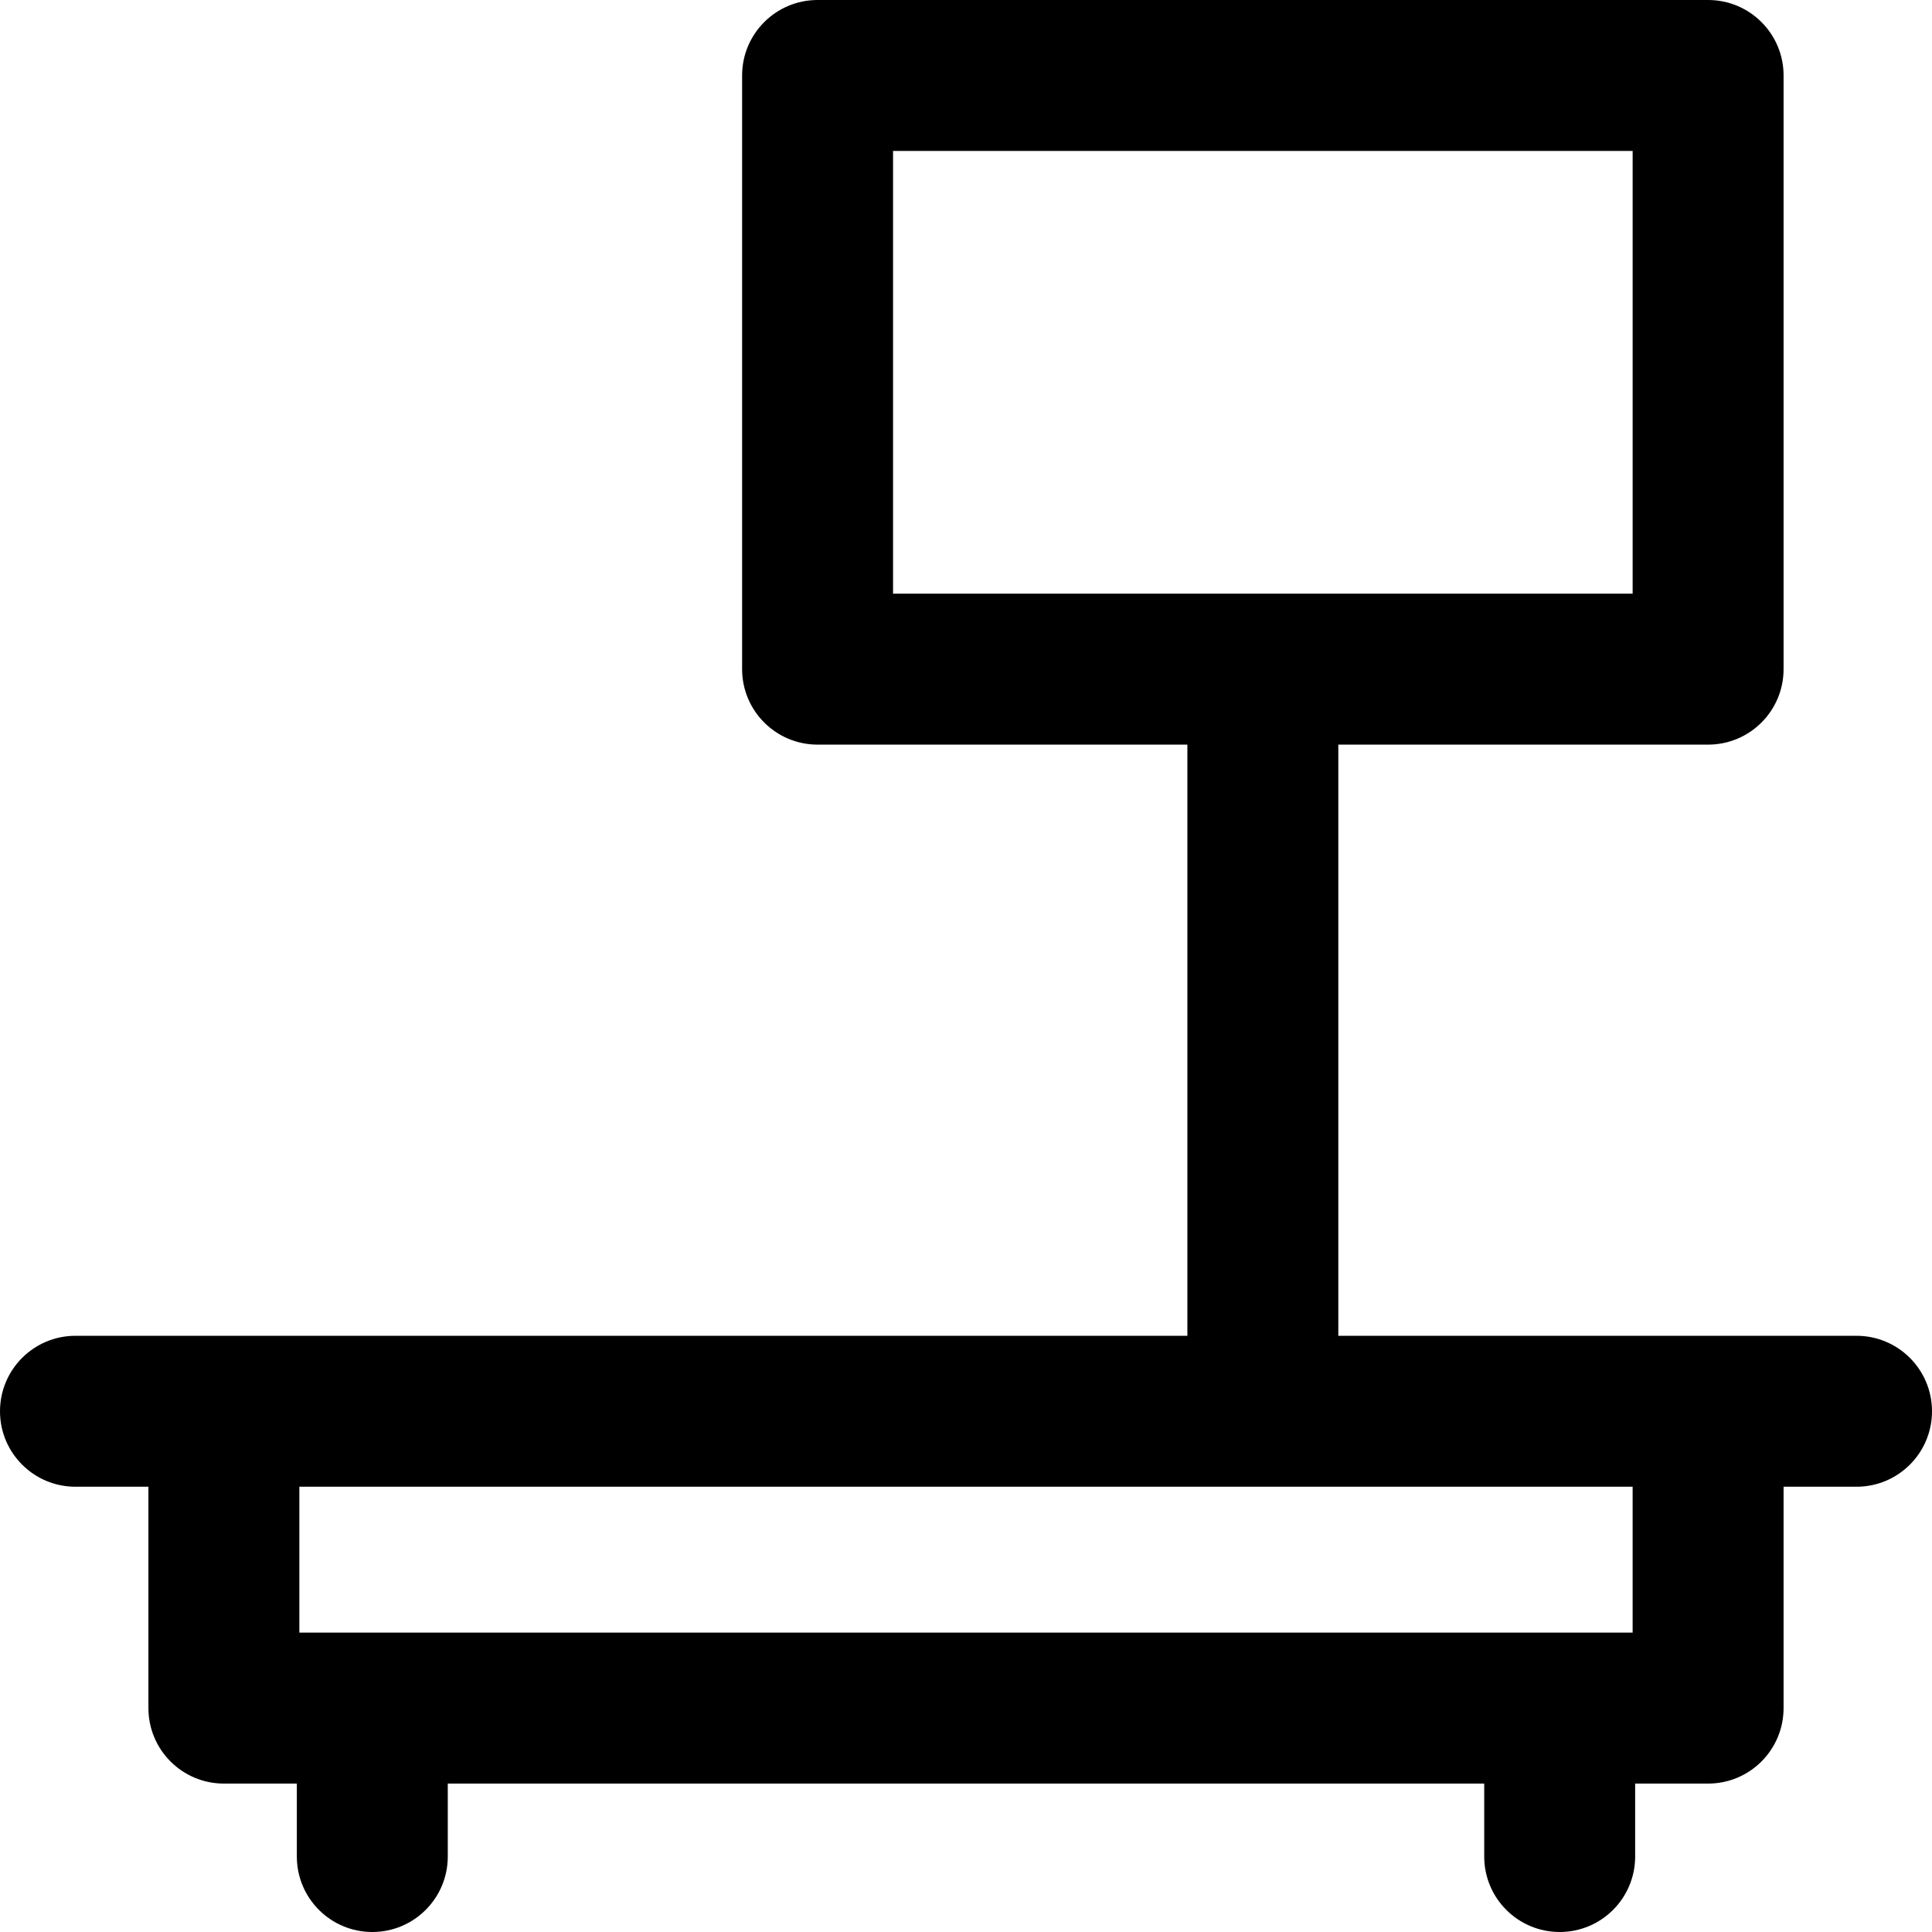
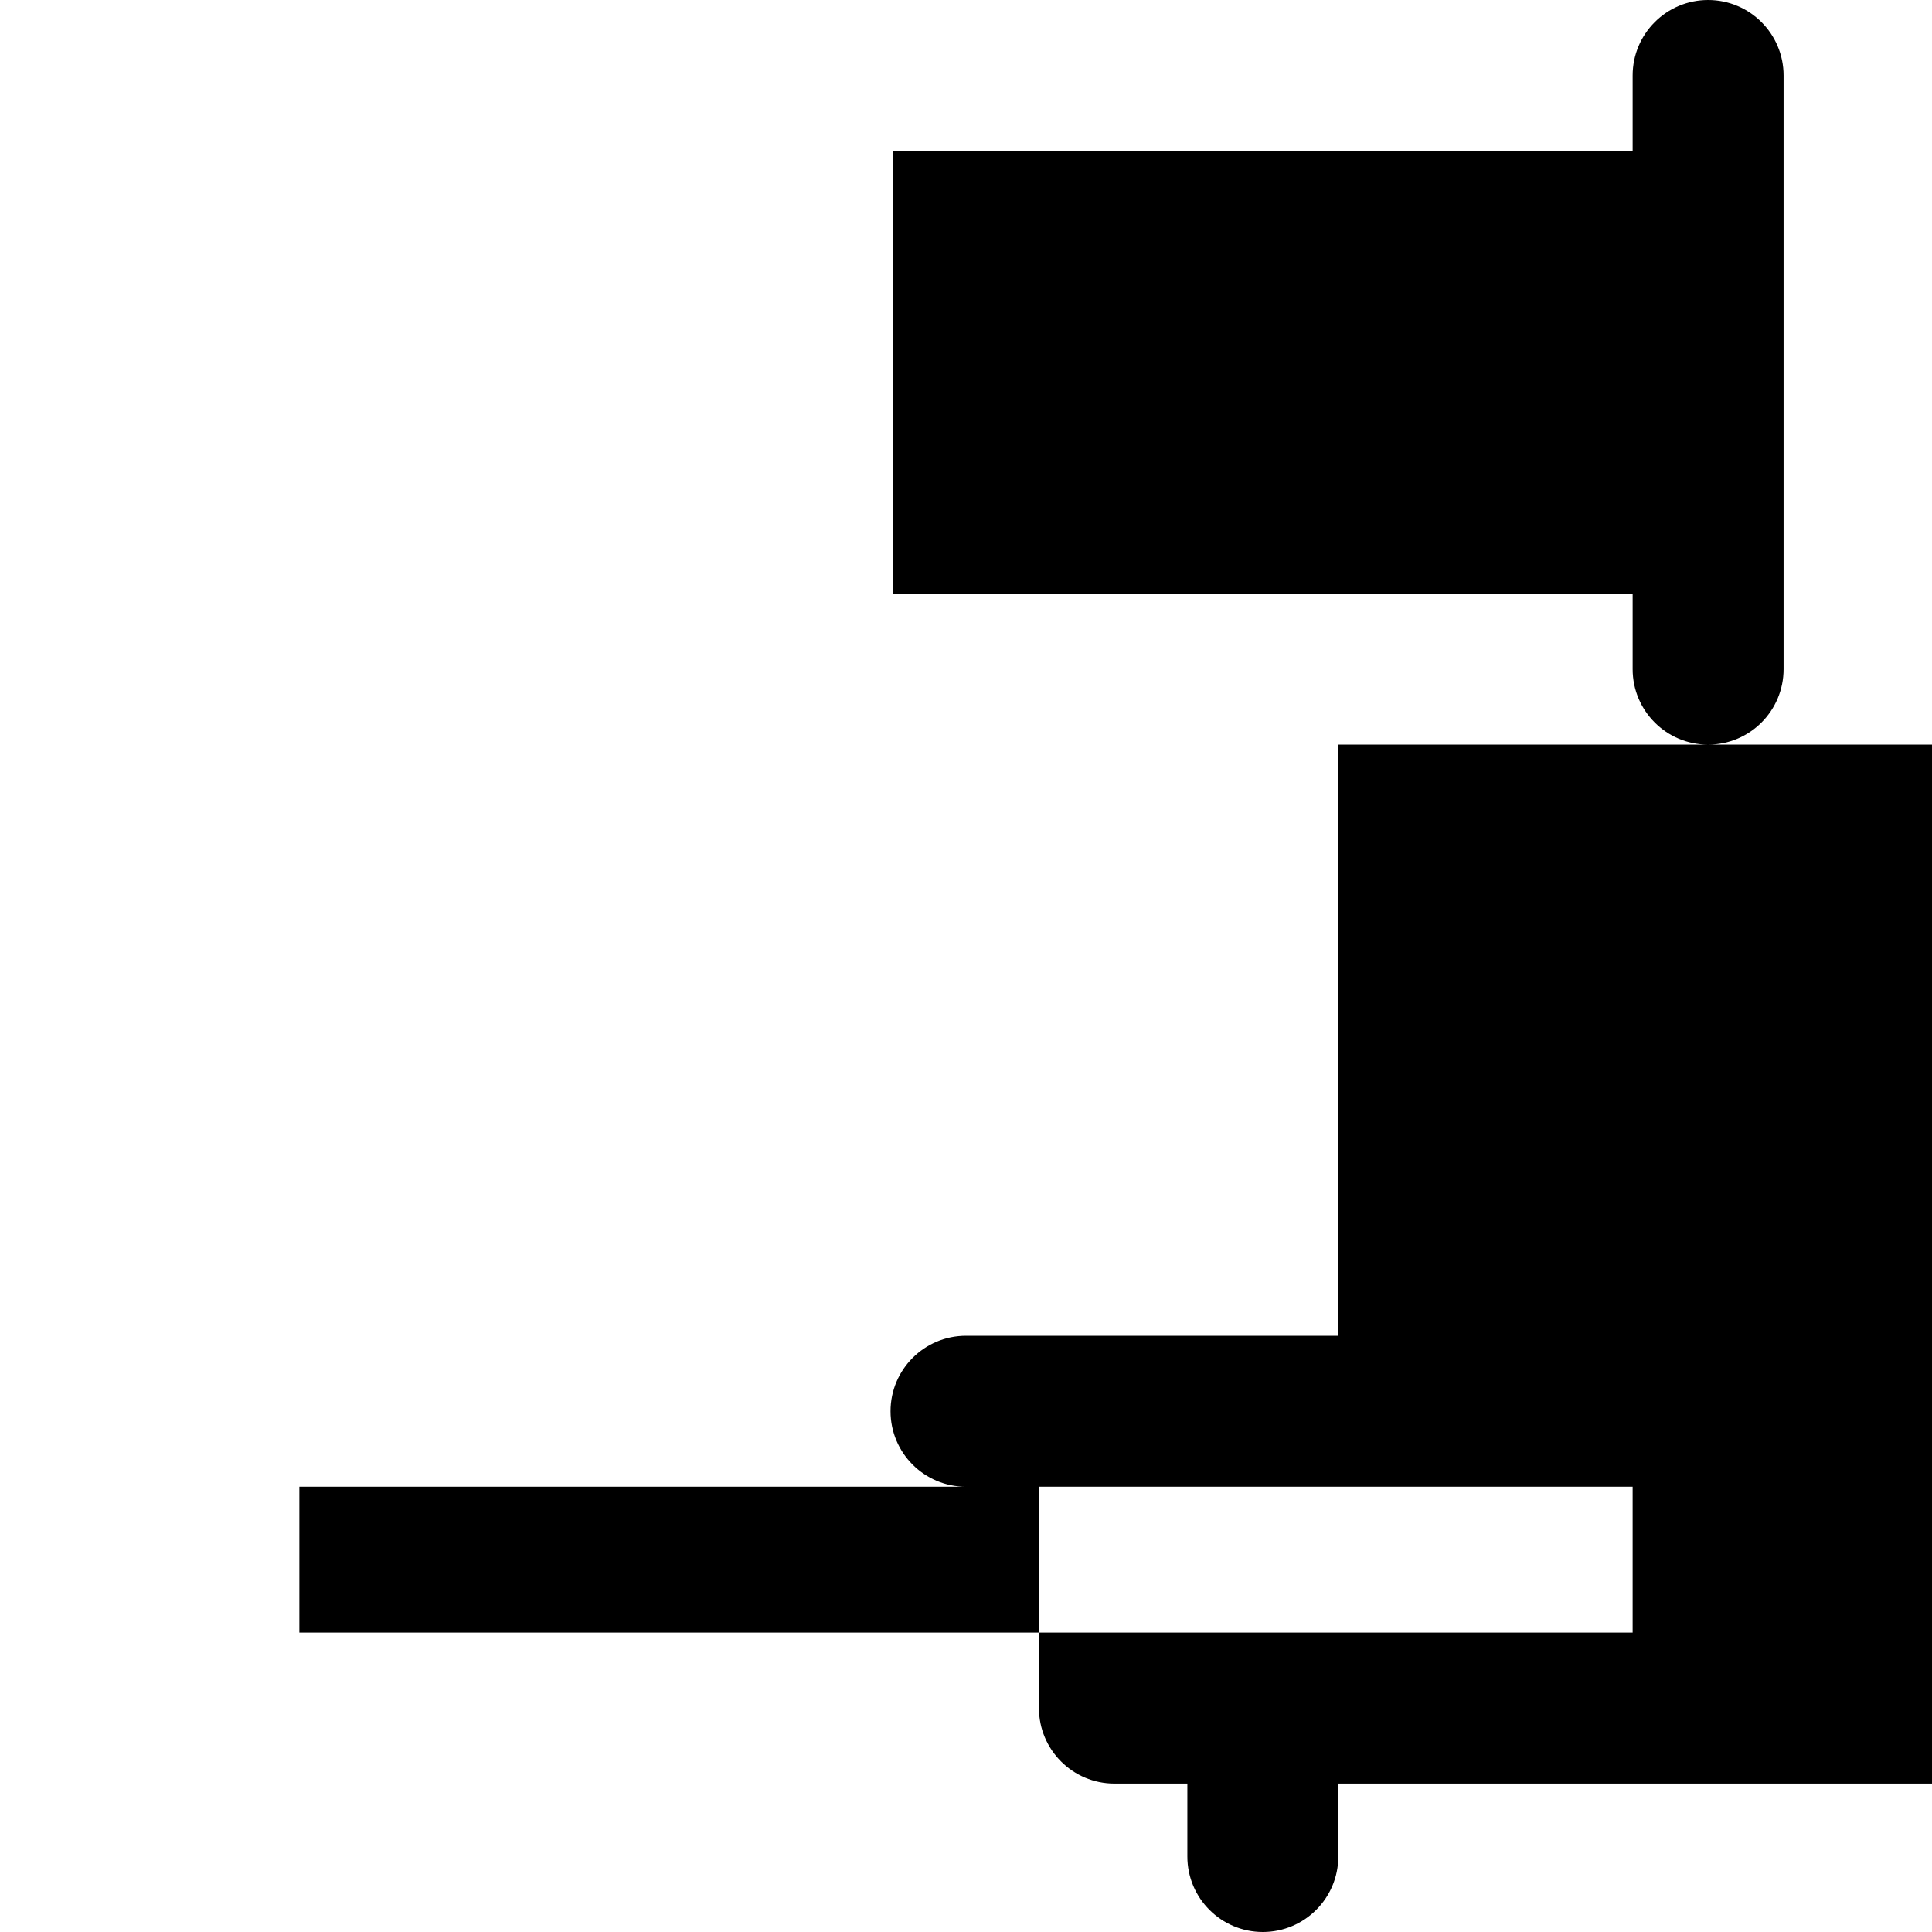
<svg xmlns="http://www.w3.org/2000/svg" id="Capa_1" enable-background="new 0 0 512 512" height="512" viewBox="0 0 512 512" width="512">
-   <path d="m492 354h-137.333v-156.667h98c11.046 0 20-8.954 20-20v-157.333c0-11.046-8.954-20-20-20h-236c-11.046 0-20 8.954-20 20v157.333c0 11.046 8.954 20 20 20h98v156.667h-294.667c-11.046 0-20 8.954-20 20s8.954 20 20 20h19.333v58.667c0 11.046 8.954 20 20 20h19.333v19.333c0 11.046 8.954 20 20 20s20-8.954 20-20v-19.333h274.667v19.333c0 11.046 8.954 20 20 20s20-8.954 20-20v-19.333h19.333c11.046 0 20-8.954 20-20v-58.667h19.334c11.046 0 20-8.954 20-20s-8.954-20-20-20zm-255.333-314h196v117.333h-196zm196 392.667h-353.334v-38.667h353.333v38.667z" />
+   <path d="m492 354h-137.333v-156.667h98c11.046 0 20-8.954 20-20v-157.333c0-11.046-8.954-20-20-20c-11.046 0-20 8.954-20 20v157.333c0 11.046 8.954 20 20 20h98v156.667h-294.667c-11.046 0-20 8.954-20 20s8.954 20 20 20h19.333v58.667c0 11.046 8.954 20 20 20h19.333v19.333c0 11.046 8.954 20 20 20s20-8.954 20-20v-19.333h274.667v19.333c0 11.046 8.954 20 20 20s20-8.954 20-20v-19.333h19.333c11.046 0 20-8.954 20-20v-58.667h19.334c11.046 0 20-8.954 20-20s-8.954-20-20-20zm-255.333-314h196v117.333h-196zm196 392.667h-353.334v-38.667h353.333v38.667z" />
</svg>